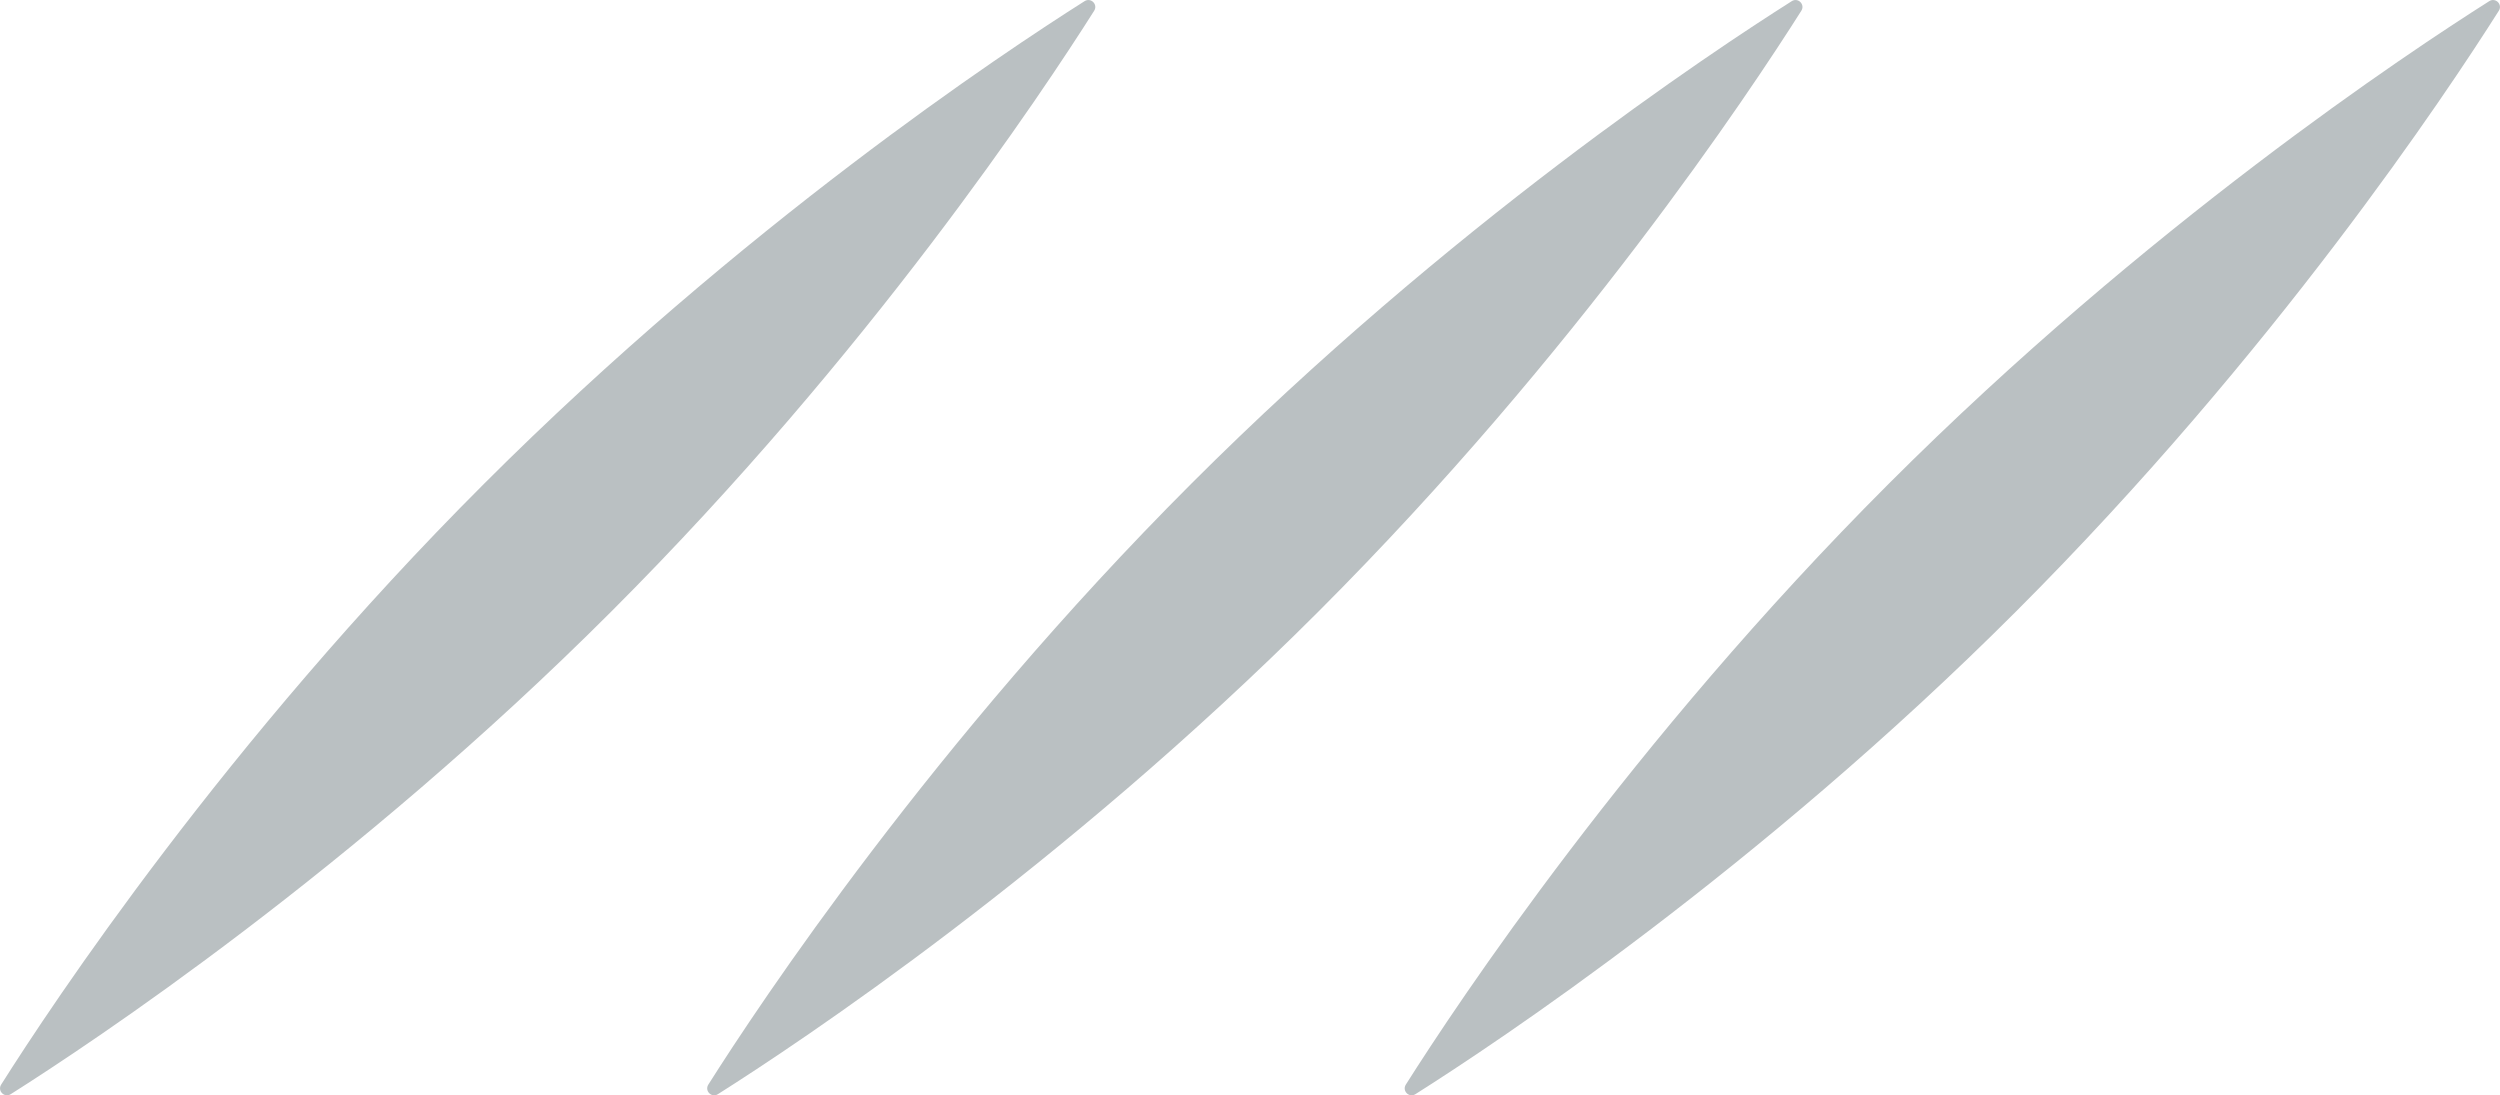
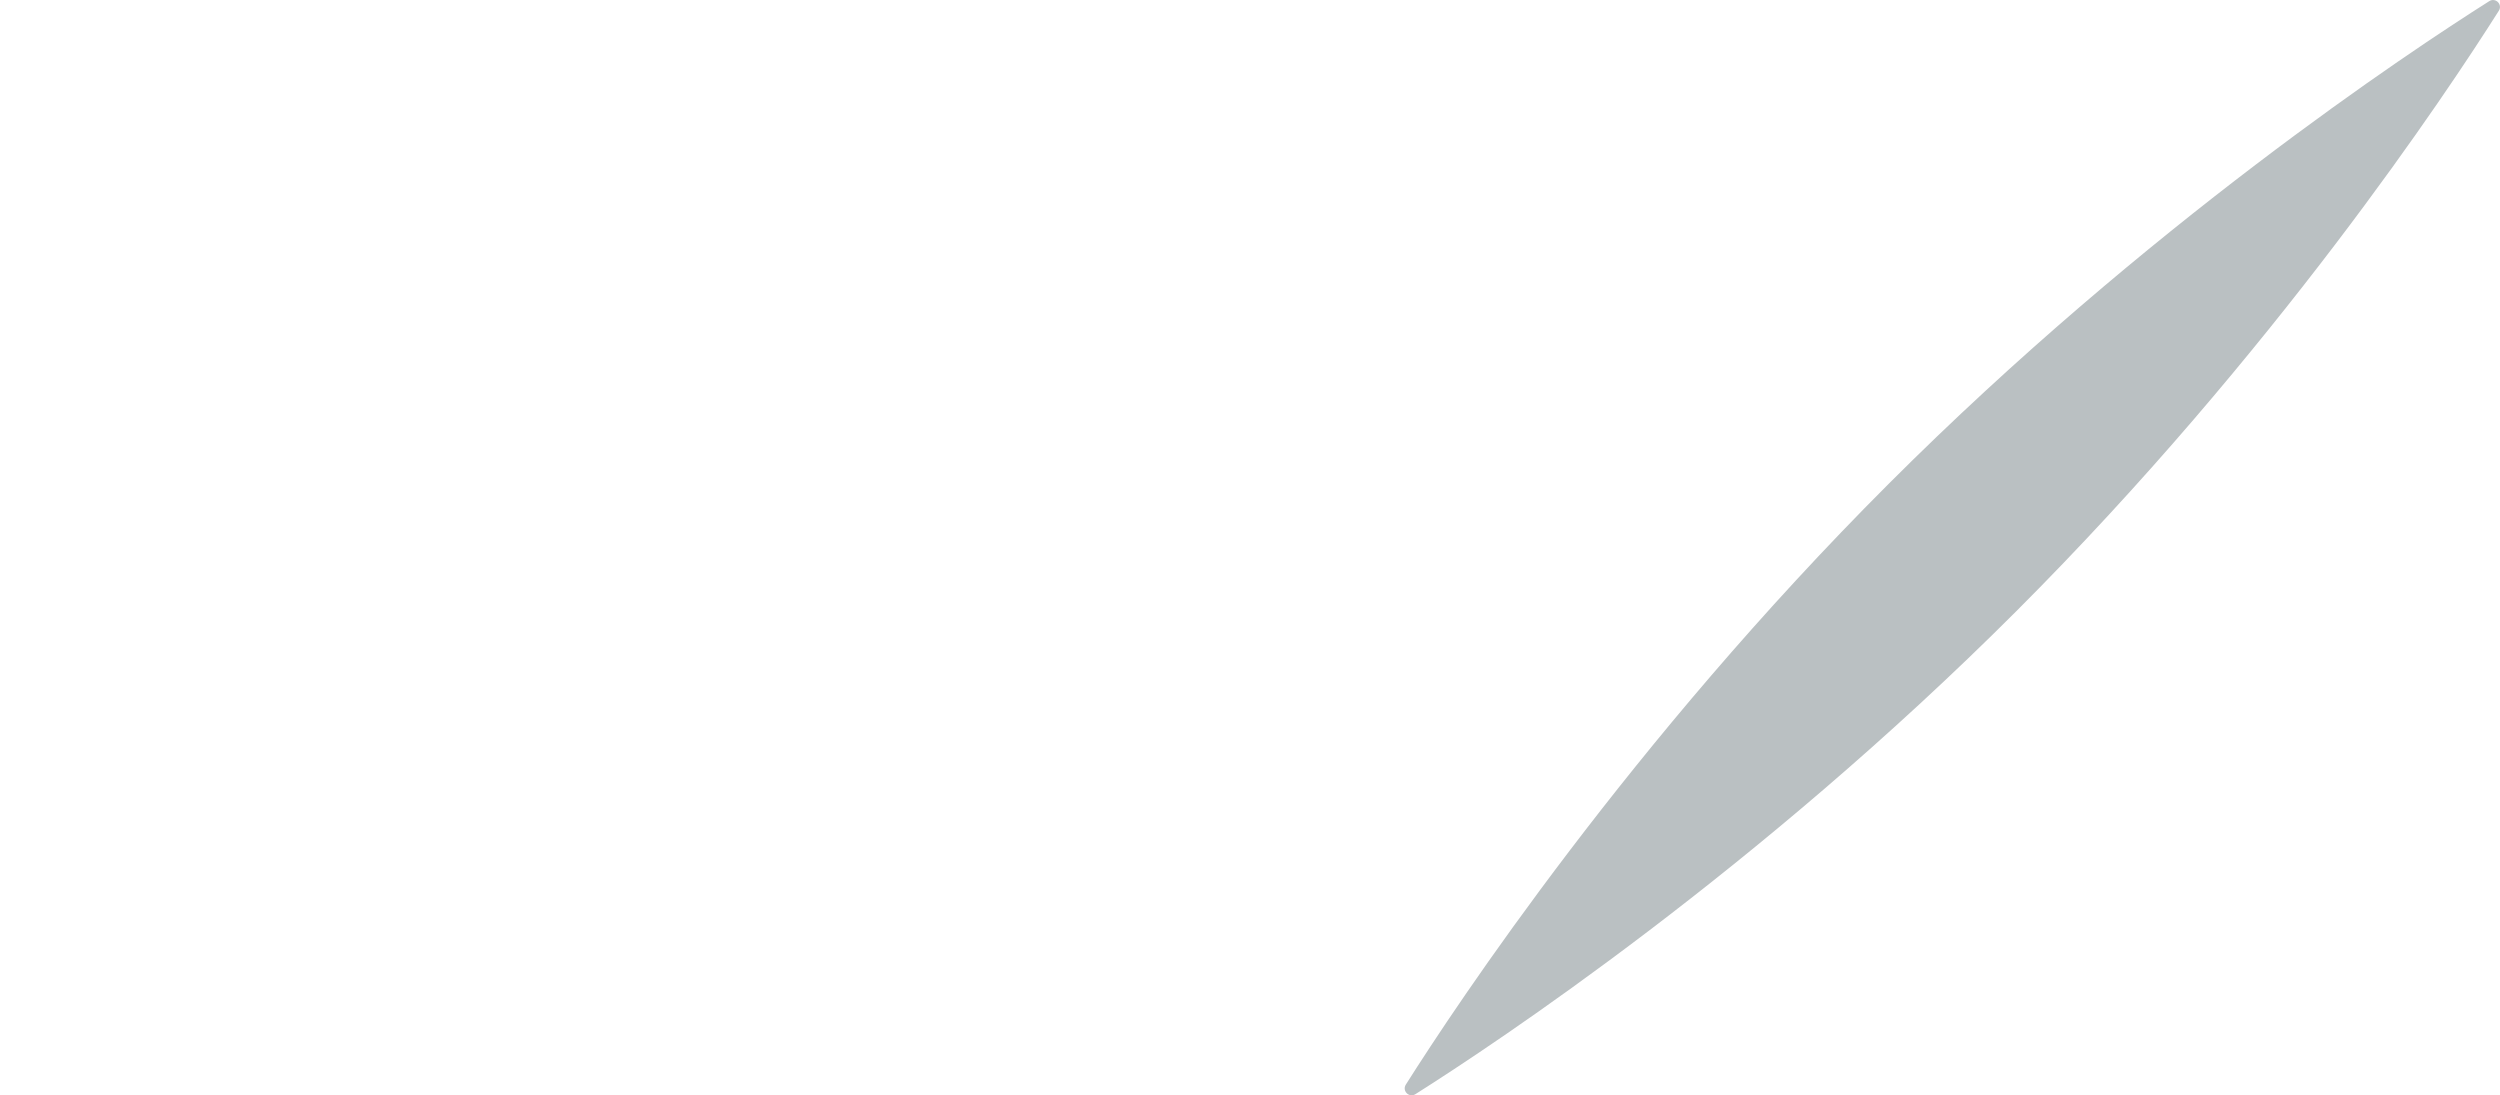
<svg xmlns="http://www.w3.org/2000/svg" id="_レイヤー_2" data-name="レイヤー 2" viewBox="0 0 300 131.44">
  <defs>
    <style>
      .cls-1 {
        fill: #bac0c2;
        stroke-width: 0px;
      }
    </style>
  </defs>
  <g id="_レイヤー_1-2" data-name="レイヤー 1">
    <g>
-       <path class="cls-1" d="M130.15.14c-9.69,6.13-41.1,26.94-72.08,57.93C27.07,89.05,6.26,120.46.14,130.15c-.48.76.4,1.63,1.15,1.15,9.69-6.13,41.1-26.94,72.08-57.93C104.36,42.39,125.17,10.98,131.3,1.29c.48-.76-.4-1.63-1.15-1.15Z" />
-       <path class="cls-1" d="M215.01.14c-9.69,6.13-41.1,26.94-72.08,57.93s-51.8,62.39-57.93,72.08c-.48.76.4,1.63,1.15,1.15,9.69-6.13,41.1-26.94,72.08-57.93,30.99-30.99,51.8-62.39,57.93-72.08.48-.76-.4-1.63-1.15-1.15Z" />
      <path class="cls-1" d="M298.71.14c-9.69,6.13-41.1,26.94-72.08,57.93-30.99,30.99-51.8,62.39-57.93,72.08-.48.76.4,1.63,1.15,1.15,9.69-6.13,41.1-26.94,72.08-57.93,30.99-30.99,51.8-62.39,57.93-72.08.48-.76-.4-1.63-1.15-1.15Z" />
    </g>
  </g>
</svg>